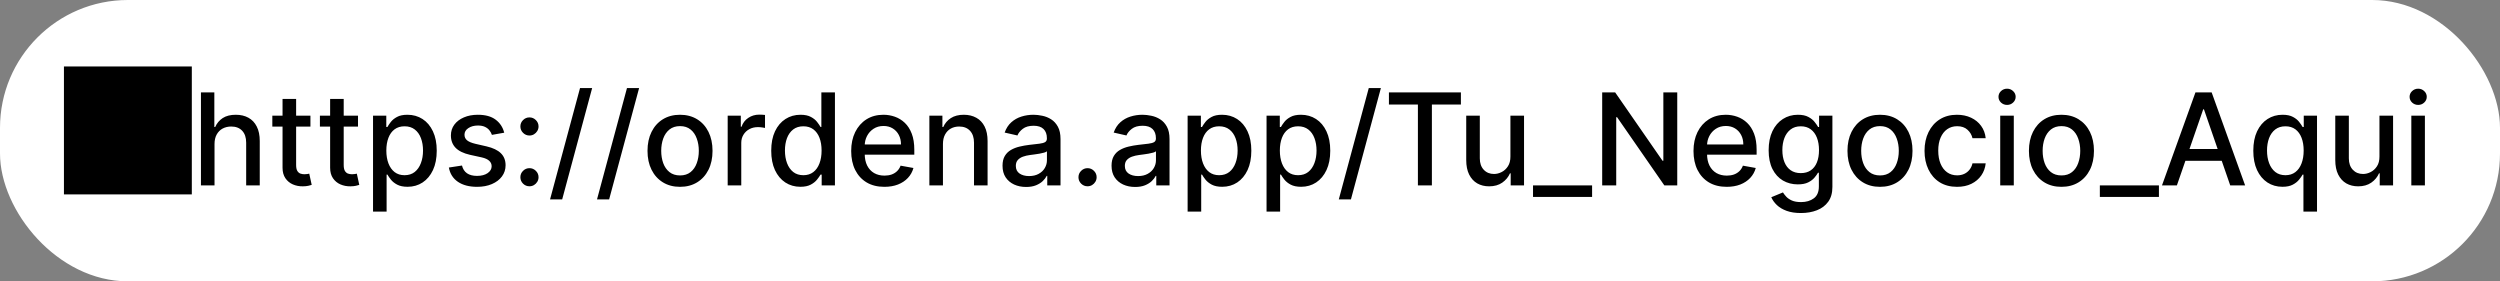
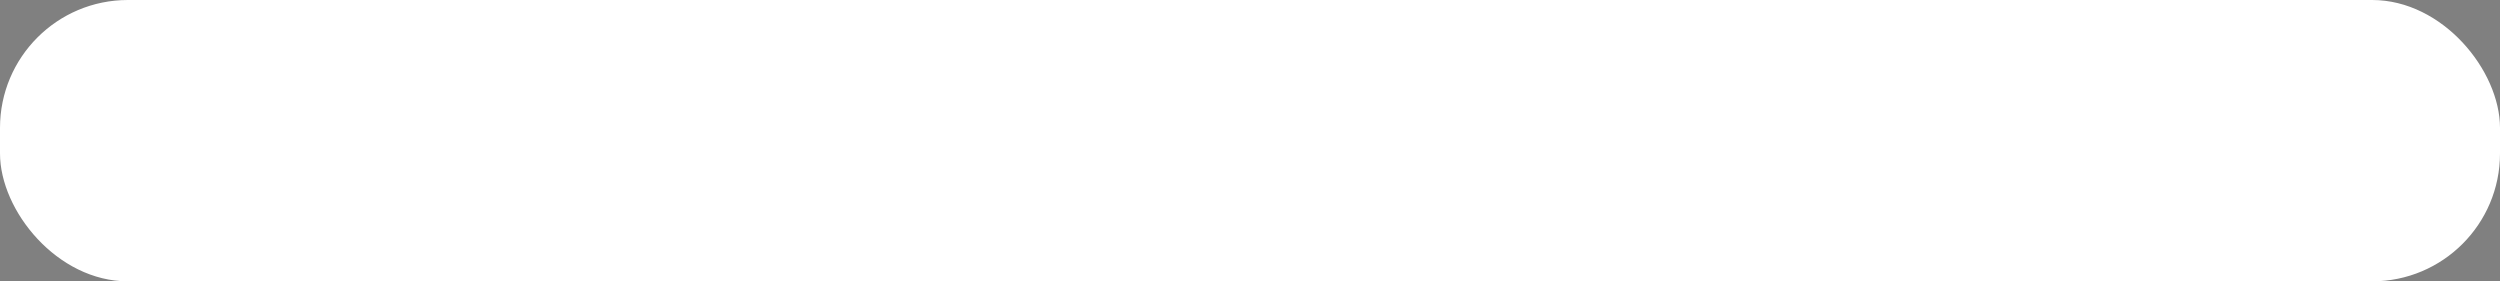
<svg xmlns="http://www.w3.org/2000/svg" width="391" height="44" viewBox="0 0 391 44" fill="none">
  <rect x="0" y="0" width="391" height="44" fill="#808080" stroke="none" />
  <rect width="391" height="44" rx="20" fill="white" />
-   <path d="M10 30.4H30V10.4H10V30.4ZM33.551 22.523V29H31.428V14.454H33.523V19.866H33.658C33.913 19.279 34.304 18.813 34.83 18.467C35.355 18.122 36.042 17.949 36.889 17.949C37.637 17.949 38.291 18.103 38.849 18.41C39.413 18.718 39.849 19.178 40.156 19.788C40.469 20.394 40.625 21.152 40.625 22.061V29H38.501V22.317C38.501 21.517 38.295 20.896 37.883 20.456C37.472 20.011 36.899 19.788 36.165 19.788C35.663 19.788 35.213 19.895 34.815 20.108C34.422 20.321 34.112 20.634 33.885 21.046C33.662 21.453 33.551 21.945 33.551 22.523ZM48.551 18.091V19.796H42.592V18.091H48.551ZM44.19 15.477H46.314V25.797C46.314 26.209 46.376 26.519 46.499 26.727C46.622 26.931 46.78 27.07 46.974 27.146C47.173 27.217 47.389 27.253 47.621 27.253C47.791 27.253 47.94 27.241 48.068 27.217C48.196 27.194 48.295 27.175 48.367 27.16L48.75 28.915C48.627 28.962 48.452 29.009 48.224 29.057C47.997 29.109 47.713 29.137 47.372 29.142C46.813 29.151 46.293 29.052 45.81 28.844C45.327 28.635 44.936 28.313 44.638 27.878C44.34 27.442 44.19 26.895 44.19 26.237V15.477ZM55.992 18.091V19.796H50.034V18.091H55.992ZM51.632 15.477H53.755V25.797C53.755 26.209 53.817 26.519 53.94 26.727C54.063 26.931 54.222 27.07 54.416 27.146C54.615 27.217 54.83 27.253 55.062 27.253C55.233 27.253 55.382 27.241 55.51 27.217C55.637 27.194 55.737 27.175 55.808 27.16L56.191 28.915C56.068 28.962 55.893 29.009 55.666 29.057C55.439 29.109 55.154 29.137 54.814 29.142C54.255 29.151 53.734 29.052 53.251 28.844C52.768 28.635 52.377 28.313 52.079 27.878C51.781 27.442 51.632 26.895 51.632 26.237V15.477ZM58.342 33.091V18.091H60.416V19.859H60.593C60.716 19.632 60.894 19.369 61.126 19.071C61.358 18.773 61.68 18.512 62.092 18.29C62.504 18.062 63.048 17.949 63.725 17.949C64.606 17.949 65.392 18.171 66.083 18.616C66.774 19.062 67.317 19.703 67.71 20.541C68.107 21.379 68.306 22.388 68.306 23.567C68.306 24.746 68.11 25.757 67.717 26.599C67.324 27.438 66.784 28.084 66.097 28.538C65.411 28.988 64.627 29.213 63.746 29.213C63.084 29.213 62.541 29.102 62.12 28.879C61.703 28.657 61.377 28.396 61.14 28.098C60.903 27.8 60.721 27.535 60.593 27.303H60.465V33.091H58.342ZM60.423 23.546C60.423 24.312 60.534 24.985 60.756 25.562C60.979 26.14 61.301 26.592 61.722 26.919C62.144 27.241 62.66 27.402 63.271 27.402C63.905 27.402 64.435 27.234 64.862 26.898C65.288 26.557 65.61 26.095 65.827 25.513C66.05 24.93 66.161 24.275 66.161 23.546C66.161 22.826 66.052 22.18 65.835 21.607C65.621 21.034 65.299 20.581 64.869 20.25C64.442 19.919 63.91 19.753 63.271 19.753C62.655 19.753 62.134 19.912 61.708 20.229C61.287 20.546 60.967 20.989 60.749 21.557C60.532 22.125 60.423 22.788 60.423 23.546ZM78.86 20.754L76.935 21.095C76.855 20.849 76.727 20.615 76.552 20.392C76.381 20.169 76.149 19.987 75.856 19.845C75.562 19.703 75.195 19.632 74.755 19.632C74.154 19.632 73.652 19.767 73.249 20.037C72.847 20.302 72.646 20.645 72.646 21.067C72.646 21.431 72.781 21.725 73.05 21.947C73.32 22.17 73.756 22.352 74.357 22.494L76.09 22.892C77.094 23.124 77.842 23.482 78.335 23.965C78.827 24.447 79.073 25.075 79.073 25.847C79.073 26.5 78.884 27.082 78.505 27.594C78.131 28.1 77.608 28.498 76.935 28.787C76.268 29.076 75.494 29.22 74.613 29.22C73.391 29.22 72.395 28.96 71.623 28.439C70.851 27.913 70.378 27.168 70.202 26.202L72.255 25.889C72.383 26.424 72.646 26.829 73.043 27.104C73.441 27.374 73.96 27.509 74.599 27.509C75.295 27.509 75.851 27.364 76.268 27.075C76.684 26.782 76.893 26.424 76.893 26.003C76.893 25.662 76.765 25.375 76.509 25.143C76.258 24.912 75.872 24.736 75.352 24.618L73.505 24.213C72.487 23.981 71.734 23.612 71.246 23.105C70.763 22.599 70.522 21.957 70.522 21.18C70.522 20.537 70.702 19.973 71.062 19.49C71.422 19.007 71.919 18.631 72.553 18.361C73.188 18.086 73.915 17.949 74.734 17.949C75.913 17.949 76.841 18.204 77.518 18.716C78.195 19.223 78.642 19.902 78.86 20.754ZM82.807 29.135C82.419 29.135 82.085 28.998 81.806 28.723C81.526 28.444 81.387 28.108 81.387 27.715C81.387 27.326 81.526 26.995 81.806 26.72C82.085 26.441 82.419 26.301 82.807 26.301C83.195 26.301 83.529 26.441 83.809 26.72C84.088 26.995 84.228 27.326 84.228 27.715C84.228 27.975 84.161 28.214 84.029 28.432C83.901 28.645 83.731 28.815 83.517 28.943C83.304 29.071 83.068 29.135 82.807 29.135ZM82.807 21.195C82.419 21.195 82.085 21.055 81.806 20.776C81.526 20.496 81.387 20.162 81.387 19.774C81.387 19.386 81.526 19.055 81.806 18.78C82.085 18.5 82.419 18.361 82.807 18.361C83.195 18.361 83.529 18.5 83.809 18.78C84.088 19.055 84.228 19.386 84.228 19.774C84.228 20.035 84.161 20.274 84.029 20.491C83.901 20.704 83.731 20.875 83.517 21.003C83.304 21.131 83.068 21.195 82.807 21.195ZM92.612 13.773L87.924 31.188H86.028L90.716 13.773H92.612ZM99.956 13.773L95.268 31.188H93.372L98.059 13.773H99.956ZM106.355 29.22C105.332 29.22 104.44 28.986 103.677 28.517C102.915 28.048 102.323 27.392 101.902 26.55C101.48 25.707 101.27 24.722 101.27 23.595C101.27 22.463 101.48 21.474 101.902 20.626C102.323 19.779 102.915 19.121 103.677 18.652C104.44 18.183 105.332 17.949 106.355 17.949C107.377 17.949 108.27 18.183 109.032 18.652C109.795 19.121 110.386 19.779 110.808 20.626C111.229 21.474 111.44 22.463 111.44 23.595C111.44 24.722 111.229 25.707 110.808 26.55C110.386 27.392 109.795 28.048 109.032 28.517C108.27 28.986 107.377 29.22 106.355 29.22ZM106.362 27.438C107.025 27.438 107.574 27.262 108.01 26.912C108.445 26.562 108.767 26.095 108.975 25.513C109.189 24.93 109.295 24.289 109.295 23.588C109.295 22.892 109.189 22.253 108.975 21.671C108.767 21.083 108.445 20.612 108.01 20.257C107.574 19.902 107.025 19.724 106.362 19.724C105.694 19.724 105.14 19.902 104.7 20.257C104.264 20.612 103.94 21.083 103.727 21.671C103.519 22.253 103.414 22.892 103.414 23.588C103.414 24.289 103.519 24.93 103.727 25.513C103.94 26.095 104.264 26.562 104.7 26.912C105.14 27.262 105.694 27.438 106.362 27.438ZM113.81 29V18.091H115.863V19.824H115.977C116.175 19.237 116.526 18.775 117.028 18.439C117.534 18.098 118.107 17.928 118.746 17.928C118.879 17.928 119.035 17.932 119.215 17.942C119.4 17.951 119.544 17.963 119.648 17.977V20.009C119.563 19.985 119.412 19.959 119.194 19.93C118.976 19.897 118.758 19.881 118.54 19.881C118.039 19.881 117.591 19.987 117.198 20.2C116.81 20.409 116.502 20.7 116.275 21.074C116.048 21.443 115.934 21.865 115.934 22.338V29H113.81ZM125.179 29.213C124.299 29.213 123.513 28.988 122.821 28.538C122.135 28.084 121.595 27.438 121.202 26.599C120.814 25.757 120.62 24.746 120.62 23.567C120.62 22.388 120.816 21.379 121.209 20.541C121.607 19.703 122.151 19.062 122.843 18.616C123.534 18.171 124.318 17.949 125.194 17.949C125.871 17.949 126.415 18.062 126.827 18.29C127.244 18.512 127.566 18.773 127.793 19.071C128.025 19.369 128.205 19.632 128.333 19.859H128.461V14.454H130.584V29H128.51V27.303H128.333C128.205 27.535 128.02 27.8 127.779 28.098C127.542 28.396 127.215 28.657 126.799 28.879C126.382 29.102 125.842 29.213 125.179 29.213ZM125.648 27.402C126.259 27.402 126.775 27.241 127.196 26.919C127.623 26.592 127.944 26.14 128.162 25.562C128.385 24.985 128.496 24.312 128.496 23.546C128.496 22.788 128.387 22.125 128.169 21.557C127.952 20.989 127.632 20.546 127.211 20.229C126.789 19.912 126.268 19.753 125.648 19.753C125.009 19.753 124.476 19.919 124.05 20.25C123.624 20.581 123.302 21.034 123.084 21.607C122.871 22.18 122.765 22.826 122.765 23.546C122.765 24.275 122.873 24.93 123.091 25.513C123.309 26.095 123.631 26.557 124.057 26.898C124.488 27.234 125.018 27.402 125.648 27.402ZM138.317 29.22C137.242 29.22 136.316 28.991 135.54 28.531C134.768 28.067 134.171 27.416 133.75 26.578C133.333 25.735 133.125 24.748 133.125 23.616C133.125 22.499 133.333 21.514 133.75 20.662C134.171 19.81 134.759 19.144 135.511 18.666C136.269 18.188 137.154 17.949 138.168 17.949C138.783 17.949 139.38 18.051 139.957 18.254C140.535 18.458 141.054 18.777 141.513 19.213C141.972 19.649 142.334 20.215 142.599 20.91C142.865 21.602 142.997 22.442 142.997 23.432V24.185H134.325V22.594H140.916C140.916 22.035 140.803 21.54 140.575 21.109C140.348 20.674 140.028 20.331 139.616 20.079C139.209 19.829 138.731 19.703 138.182 19.703C137.585 19.703 137.064 19.85 136.619 20.143C136.179 20.432 135.838 20.811 135.597 21.28C135.36 21.744 135.241 22.248 135.241 22.793V24.035C135.241 24.765 135.369 25.385 135.625 25.896C135.885 26.408 136.248 26.798 136.712 27.068C137.176 27.333 137.718 27.466 138.338 27.466C138.741 27.466 139.107 27.409 139.439 27.296C139.77 27.177 140.057 27.002 140.298 26.77C140.54 26.538 140.724 26.251 140.852 25.91L142.862 26.273C142.701 26.865 142.412 27.383 141.996 27.828C141.584 28.268 141.065 28.612 140.44 28.858C139.82 29.099 139.112 29.22 138.317 29.22ZM147.477 22.523V29H145.353V18.091H147.392V19.866H147.527C147.778 19.289 148.171 18.825 148.706 18.474C149.245 18.124 149.925 17.949 150.744 17.949C151.487 17.949 152.138 18.105 152.697 18.418C153.256 18.725 153.689 19.185 153.997 19.796C154.305 20.406 154.458 21.162 154.458 22.061V29H152.335V22.317C152.335 21.526 152.129 20.908 151.717 20.463C151.305 20.013 150.739 19.788 150.02 19.788C149.527 19.788 149.089 19.895 148.706 20.108C148.327 20.321 148.026 20.634 147.804 21.046C147.586 21.453 147.477 21.945 147.477 22.523ZM160.481 29.241C159.79 29.241 159.165 29.114 158.606 28.858C158.047 28.598 157.605 28.221 157.278 27.729C156.956 27.236 156.795 26.633 156.795 25.918C156.795 25.302 156.913 24.796 157.15 24.398C157.387 24 157.707 23.685 158.109 23.453C158.511 23.221 158.961 23.046 159.458 22.928C159.956 22.809 160.462 22.719 160.978 22.658C161.632 22.582 162.162 22.52 162.569 22.473C162.976 22.421 163.272 22.338 163.457 22.224C163.642 22.111 163.734 21.926 163.734 21.671V21.621C163.734 21 163.559 20.52 163.208 20.179C162.863 19.838 162.347 19.668 161.66 19.668C160.945 19.668 160.382 19.826 159.97 20.143C159.563 20.456 159.281 20.804 159.125 21.188L157.129 20.733C157.366 20.07 157.711 19.535 158.166 19.128C158.625 18.716 159.153 18.418 159.75 18.233C160.346 18.044 160.974 17.949 161.632 17.949C162.067 17.949 162.529 18.001 163.017 18.105C163.509 18.204 163.968 18.389 164.395 18.659C164.825 18.929 165.178 19.315 165.453 19.817C165.727 20.314 165.865 20.96 165.865 21.756V29H163.791V27.509H163.706C163.568 27.783 163.362 28.053 163.088 28.318C162.813 28.583 162.46 28.803 162.029 28.979C161.599 29.154 161.083 29.241 160.481 29.241ZM160.943 27.537C161.53 27.537 162.032 27.421 162.449 27.189C162.87 26.957 163.19 26.654 163.407 26.28C163.63 25.901 163.741 25.496 163.741 25.065V23.659C163.665 23.735 163.519 23.806 163.301 23.872C163.088 23.934 162.844 23.988 162.569 24.035C162.295 24.078 162.027 24.118 161.767 24.156C161.506 24.189 161.288 24.218 161.113 24.241C160.701 24.294 160.325 24.381 159.984 24.504C159.648 24.627 159.378 24.805 159.174 25.037C158.975 25.264 158.876 25.567 158.876 25.946C158.876 26.472 159.07 26.869 159.458 27.139C159.847 27.404 160.342 27.537 160.943 27.537ZM170.092 29.135C169.704 29.135 169.37 28.998 169.091 28.723C168.812 28.444 168.672 28.108 168.672 27.715C168.672 27.326 168.812 26.995 169.091 26.72C169.37 26.441 169.704 26.301 170.092 26.301C170.481 26.301 170.814 26.441 171.094 26.72C171.373 26.995 171.513 27.326 171.513 27.715C171.513 27.975 171.446 28.214 171.314 28.432C171.186 28.645 171.016 28.815 170.803 28.943C170.589 29.071 170.353 29.135 170.092 29.135ZM177.532 29.241C176.841 29.241 176.216 29.114 175.657 28.858C175.098 28.598 174.656 28.221 174.329 27.729C174.007 27.236 173.846 26.633 173.846 25.918C173.846 25.302 173.964 24.796 174.201 24.398C174.438 24 174.757 23.685 175.16 23.453C175.562 23.221 176.012 23.046 176.509 22.928C177.006 22.809 177.513 22.719 178.029 22.658C178.683 22.582 179.213 22.52 179.62 22.473C180.027 22.421 180.323 22.338 180.508 22.224C180.692 22.111 180.785 21.926 180.785 21.671V21.621C180.785 21 180.61 20.52 180.259 20.179C179.914 19.838 179.397 19.668 178.711 19.668C177.996 19.668 177.433 19.826 177.021 20.143C176.613 20.456 176.332 20.804 176.175 21.188L174.18 20.733C174.416 20.07 174.762 19.535 175.217 19.128C175.676 18.716 176.204 18.418 176.8 18.233C177.397 18.044 178.024 17.949 178.683 17.949C179.118 17.949 179.58 18.001 180.067 18.105C180.56 18.204 181.019 18.389 181.445 18.659C181.876 18.929 182.229 19.315 182.504 19.817C182.778 20.314 182.915 20.96 182.915 21.756V29H180.842V27.509H180.756C180.619 27.783 180.413 28.053 180.138 28.318C179.864 28.583 179.511 28.803 179.08 28.979C178.649 29.154 178.133 29.241 177.532 29.241ZM177.994 27.537C178.581 27.537 179.083 27.421 179.499 27.189C179.921 26.957 180.24 26.654 180.458 26.28C180.681 25.901 180.792 25.496 180.792 25.065V23.659C180.716 23.735 180.569 23.806 180.352 23.872C180.138 23.934 179.895 23.988 179.62 24.035C179.345 24.078 179.078 24.118 178.817 24.156C178.557 24.189 178.339 24.218 178.164 24.241C177.752 24.294 177.376 24.381 177.035 24.504C176.699 24.627 176.429 24.805 176.225 25.037C176.026 25.264 175.927 25.567 175.927 25.946C175.927 26.472 176.121 26.869 176.509 27.139C176.897 27.404 177.392 27.537 177.994 27.537ZM185.744 33.091V18.091H187.818V19.859H187.995C188.118 19.632 188.296 19.369 188.528 19.071C188.76 18.773 189.082 18.512 189.494 18.29C189.906 18.062 190.45 17.949 191.127 17.949C192.008 17.949 192.794 18.171 193.485 18.616C194.177 19.062 194.719 19.703 195.112 20.541C195.51 21.379 195.708 22.388 195.708 23.567C195.708 24.746 195.512 25.757 195.119 26.599C194.726 27.438 194.186 28.084 193.5 28.538C192.813 28.988 192.029 29.213 191.149 29.213C190.486 29.213 189.944 29.102 189.522 28.879C189.106 28.657 188.779 28.396 188.542 28.098C188.306 27.8 188.123 27.535 187.995 27.303H187.868V33.091H185.744ZM187.825 23.546C187.825 24.312 187.936 24.985 188.159 25.562C188.381 26.14 188.703 26.592 189.125 26.919C189.546 27.241 190.062 27.402 190.673 27.402C191.307 27.402 191.838 27.234 192.264 26.898C192.69 26.557 193.012 26.095 193.23 25.513C193.452 24.93 193.564 24.275 193.564 23.546C193.564 22.826 193.455 22.18 193.237 21.607C193.024 21.034 192.702 20.581 192.271 20.25C191.845 19.919 191.312 19.753 190.673 19.753C190.057 19.753 189.537 19.912 189.11 20.229C188.689 20.546 188.369 20.989 188.152 21.557C187.934 22.125 187.825 22.788 187.825 23.546ZM198.088 33.091V18.091H200.162V19.859H200.339C200.462 19.632 200.64 19.369 200.872 19.071C201.104 18.773 201.426 18.512 201.838 18.29C202.25 18.062 202.794 17.949 203.471 17.949C204.352 17.949 205.138 18.171 205.829 18.616C206.52 19.062 207.063 19.703 207.456 20.541C207.853 21.379 208.052 22.388 208.052 23.567C208.052 24.746 207.856 25.757 207.463 26.599C207.07 27.438 206.53 28.084 205.843 28.538C205.157 28.988 204.373 29.213 203.493 29.213C202.83 29.213 202.288 29.102 201.866 28.879C201.449 28.657 201.123 28.396 200.886 28.098C200.649 27.8 200.467 27.535 200.339 27.303H200.211V33.091H198.088ZM200.169 23.546C200.169 24.312 200.28 24.985 200.502 25.562C200.725 26.14 201.047 26.592 201.468 26.919C201.89 27.241 202.406 27.402 203.017 27.402C203.651 27.402 204.181 27.234 204.608 26.898C205.034 26.557 205.356 26.095 205.574 25.513C205.796 24.93 205.907 24.275 205.907 23.546C205.907 22.826 205.798 22.18 205.581 21.607C205.368 21.034 205.046 20.581 204.615 20.25C204.189 19.919 203.656 19.753 203.017 19.753C202.401 19.753 201.88 19.912 201.454 20.229C201.033 20.546 200.713 20.989 200.495 21.557C200.278 22.125 200.169 22.788 200.169 23.546ZM215.971 13.773L211.284 31.188H209.387L214.075 13.773H215.971ZM217.228 16.344V14.454H228.485V16.344H223.947V29H221.76V16.344H217.228ZM236.229 24.476V18.091H238.359V29H236.271V27.111H236.158C235.907 27.693 235.504 28.178 234.95 28.567C234.401 28.95 233.717 29.142 232.898 29.142C232.197 29.142 231.577 28.988 231.037 28.68C230.502 28.368 230.08 27.906 229.773 27.296C229.47 26.685 229.318 25.93 229.318 25.03V18.091H231.442V24.774C231.442 25.517 231.648 26.109 232.06 26.55C232.472 26.99 233.007 27.21 233.665 27.21C234.063 27.21 234.458 27.111 234.851 26.912C235.249 26.713 235.578 26.412 235.838 26.01C236.103 25.608 236.233 25.096 236.229 24.476ZM249.004 29V30.804H239.764V29H249.004ZM262.322 14.454V29H260.305L252.912 18.332H252.777V29H250.582V14.454H252.614L260.014 25.136H260.149V14.454H262.322ZM270.055 29.22C268.98 29.22 268.055 28.991 267.278 28.531C266.506 28.067 265.91 27.416 265.488 26.578C265.072 25.735 264.863 24.748 264.863 23.616C264.863 22.499 265.072 21.514 265.488 20.662C265.91 19.81 266.497 19.144 267.25 18.666C268.007 18.188 268.893 17.949 269.906 17.949C270.521 17.949 271.118 18.051 271.696 18.254C272.273 18.458 272.792 18.777 273.251 19.213C273.71 19.649 274.073 20.215 274.338 20.91C274.603 21.602 274.735 22.442 274.735 23.432V24.185H266.064V22.594H272.654C272.654 22.035 272.541 21.54 272.314 21.109C272.086 20.674 271.767 20.331 271.355 20.079C270.948 19.829 270.469 19.703 269.92 19.703C269.324 19.703 268.803 19.85 268.358 20.143C267.917 20.432 267.576 20.811 267.335 21.28C267.098 21.744 266.98 22.248 266.98 22.793V24.035C266.98 24.765 267.108 25.385 267.363 25.896C267.624 26.408 267.986 26.798 268.45 27.068C268.914 27.333 269.456 27.466 270.076 27.466C270.479 27.466 270.846 27.409 271.177 27.296C271.509 27.177 271.795 27.002 272.037 26.77C272.278 26.538 272.463 26.251 272.591 25.91L274.6 26.273C274.44 26.865 274.151 27.383 273.734 27.828C273.322 28.268 272.804 28.612 272.179 28.858C271.558 29.099 270.85 29.22 270.055 29.22ZM281.665 33.318C280.799 33.318 280.053 33.205 279.428 32.977C278.808 32.75 278.301 32.449 277.908 32.075C277.515 31.701 277.222 31.292 277.028 30.847L278.853 30.094C278.981 30.302 279.151 30.522 279.364 30.754C279.582 30.991 279.876 31.192 280.245 31.358C280.619 31.524 281.1 31.607 281.687 31.607C282.492 31.607 283.157 31.41 283.683 31.017C284.208 30.629 284.471 30.009 284.471 29.156V27.011H284.336C284.208 27.243 284.023 27.501 283.782 27.785C283.545 28.07 283.219 28.316 282.802 28.524C282.385 28.733 281.843 28.837 281.175 28.837C280.314 28.837 279.537 28.635 278.846 28.233C278.159 27.826 277.615 27.227 277.212 26.436C276.815 25.641 276.616 24.663 276.616 23.503C276.616 22.343 276.812 21.349 277.205 20.52C277.603 19.691 278.147 19.057 278.839 18.616C279.53 18.171 280.314 17.949 281.19 17.949C281.867 17.949 282.414 18.062 282.83 18.29C283.247 18.512 283.571 18.773 283.803 19.071C284.04 19.369 284.222 19.632 284.35 19.859H284.506V18.091H286.587V29.241C286.587 30.179 286.37 30.948 285.934 31.55C285.498 32.151 284.909 32.596 284.165 32.885C283.427 33.174 282.594 33.318 281.665 33.318ZM281.644 27.075C282.255 27.075 282.771 26.933 283.192 26.649C283.619 26.36 283.941 25.948 284.158 25.413C284.381 24.874 284.492 24.227 284.492 23.474C284.492 22.741 284.383 22.094 284.165 21.535C283.948 20.977 283.628 20.541 283.207 20.229C282.785 19.912 282.264 19.753 281.644 19.753C281.005 19.753 280.472 19.919 280.046 20.25C279.62 20.577 279.298 21.022 279.08 21.585C278.867 22.149 278.761 22.778 278.761 23.474C278.761 24.189 278.87 24.817 279.087 25.357C279.305 25.896 279.627 26.318 280.053 26.621C280.484 26.924 281.014 27.075 281.644 27.075ZM294.031 29.22C293.008 29.22 292.115 28.986 291.353 28.517C290.591 28.048 289.999 27.392 289.577 26.55C289.156 25.707 288.945 24.722 288.945 23.595C288.945 22.463 289.156 21.474 289.577 20.626C289.999 19.779 290.591 19.121 291.353 18.652C292.115 18.183 293.008 17.949 294.031 17.949C295.053 17.949 295.946 18.183 296.708 18.652C297.47 19.121 298.062 19.779 298.484 20.626C298.905 21.474 299.116 22.463 299.116 23.595C299.116 24.722 298.905 25.707 298.484 26.55C298.062 27.392 297.47 28.048 296.708 28.517C295.946 28.986 295.053 29.22 294.031 29.22ZM294.038 27.438C294.701 27.438 295.25 27.262 295.685 26.912C296.121 26.562 296.443 26.095 296.651 25.513C296.864 24.93 296.971 24.289 296.971 23.588C296.971 22.892 296.864 22.253 296.651 21.671C296.443 21.083 296.121 20.612 295.685 20.257C295.25 19.902 294.701 19.724 294.038 19.724C293.37 19.724 292.816 19.902 292.376 20.257C291.94 20.612 291.616 21.083 291.403 21.671C291.194 22.253 291.09 22.892 291.09 23.588C291.09 24.289 291.194 24.93 291.403 25.513C291.616 26.095 291.94 26.562 292.376 26.912C292.816 27.262 293.37 27.438 294.038 27.438ZM306.081 29.22C305.025 29.22 304.116 28.981 303.354 28.503C302.596 28.02 302.014 27.355 301.607 26.507C301.2 25.66 300.996 24.689 300.996 23.595C300.996 22.487 301.204 21.509 301.621 20.662C302.038 19.81 302.625 19.144 303.382 18.666C304.14 18.188 305.033 17.949 306.06 17.949C306.889 17.949 307.627 18.103 308.276 18.41C308.925 18.713 309.448 19.14 309.846 19.689C310.248 20.238 310.487 20.88 310.563 21.614H308.496C308.382 21.102 308.122 20.662 307.715 20.293C307.312 19.923 306.773 19.739 306.096 19.739C305.504 19.739 304.985 19.895 304.54 20.207C304.1 20.515 303.757 20.956 303.51 21.528C303.264 22.097 303.141 22.769 303.141 23.546C303.141 24.341 303.262 25.027 303.503 25.605C303.745 26.183 304.086 26.63 304.526 26.947C304.971 27.265 305.494 27.423 306.096 27.423C306.498 27.423 306.863 27.35 307.189 27.203C307.521 27.052 307.798 26.836 308.02 26.557C308.248 26.277 308.406 25.941 308.496 25.548H310.563C310.487 26.254 310.257 26.884 309.874 27.438C309.49 27.991 308.977 28.427 308.333 28.744C307.694 29.062 306.943 29.22 306.081 29.22ZM312.834 29V18.091H314.957V29H312.834ZM313.906 16.408C313.537 16.408 313.22 16.285 312.955 16.038C312.694 15.787 312.564 15.489 312.564 15.143C312.564 14.793 312.694 14.495 312.955 14.249C313.22 13.998 313.537 13.872 313.906 13.872C314.276 13.872 314.59 13.998 314.851 14.249C315.116 14.495 315.249 14.793 315.249 15.143C315.249 15.489 315.116 15.787 314.851 16.038C314.59 16.285 314.276 16.408 313.906 16.408ZM322.409 29.22C321.387 29.22 320.494 28.986 319.732 28.517C318.97 28.048 318.378 27.392 317.956 26.55C317.535 25.707 317.324 24.722 317.324 23.595C317.324 22.463 317.535 21.474 317.956 20.626C318.378 19.779 318.97 19.121 319.732 18.652C320.494 18.183 321.387 17.949 322.409 17.949C323.432 17.949 324.325 18.183 325.087 18.652C325.849 19.121 326.441 19.779 326.863 20.626C327.284 21.474 327.495 22.463 327.495 23.595C327.495 24.722 327.284 25.707 326.863 26.55C326.441 27.392 325.849 28.048 325.087 28.517C324.325 28.986 323.432 29.22 322.409 29.22ZM322.417 27.438C323.079 27.438 323.629 27.262 324.064 26.912C324.5 26.562 324.822 26.095 325.03 25.513C325.243 24.93 325.35 24.289 325.35 23.588C325.35 22.892 325.243 22.253 325.03 21.671C324.822 21.083 324.5 20.612 324.064 20.257C323.629 19.902 323.079 19.724 322.417 19.724C321.749 19.724 321.195 19.902 320.755 20.257C320.319 20.612 319.995 21.083 319.782 21.671C319.573 22.253 319.469 22.892 319.469 23.588C319.469 24.289 319.573 24.93 319.782 25.513C319.995 26.095 320.319 26.562 320.755 26.912C321.195 27.262 321.749 27.438 322.417 27.438ZM337.656 29V30.804H328.416V29H337.656ZM340.463 29H338.134L343.368 14.454H345.904L351.138 29H348.809L344.696 17.097H344.583L340.463 29ZM340.854 23.304H348.411V25.151H340.854V23.304ZM360.257 33.091V27.303H360.13C360.002 27.535 359.817 27.8 359.576 28.098C359.339 28.396 359.012 28.657 358.596 28.879C358.179 29.102 357.639 29.213 356.976 29.213C356.096 29.213 355.31 28.988 354.618 28.538C353.932 28.084 353.392 27.438 352.999 26.599C352.611 25.757 352.417 24.746 352.417 23.567C352.417 22.388 352.613 21.379 353.006 20.541C353.404 19.703 353.948 19.062 354.64 18.616C355.331 18.171 356.114 17.949 356.99 17.949C357.667 17.949 358.212 18.062 358.624 18.29C359.041 18.512 359.363 18.773 359.59 19.071C359.822 19.369 360.002 19.632 360.13 19.859H360.307V18.091H362.381V33.091H360.257ZM357.445 27.402C358.056 27.402 358.572 27.241 358.993 26.919C359.419 26.592 359.741 26.14 359.959 25.562C360.182 24.985 360.293 24.312 360.293 23.546C360.293 22.788 360.184 22.125 359.966 21.557C359.748 20.989 359.429 20.546 359.007 20.229C358.586 19.912 358.065 19.753 357.445 19.753C356.806 19.753 356.273 19.919 355.847 20.25C355.421 20.581 355.099 21.034 354.881 21.607C354.668 22.18 354.561 22.826 354.561 23.546C354.561 24.275 354.67 24.93 354.888 25.513C355.106 26.095 355.428 26.557 355.854 26.898C356.285 27.234 356.815 27.402 357.445 27.402ZM372.147 24.476V18.091H374.277V29H372.189V27.111H372.076C371.825 27.693 371.422 28.178 370.868 28.567C370.319 28.95 369.635 29.142 368.816 29.142C368.115 29.142 367.495 28.988 366.955 28.68C366.42 28.368 365.998 27.906 365.691 27.296C365.388 26.685 365.236 25.93 365.236 25.03V18.091H367.36V24.774C367.36 25.517 367.566 26.109 367.978 26.55C368.39 26.99 368.925 27.21 369.583 27.21C369.98 27.21 370.376 27.111 370.769 26.912C371.167 26.713 371.496 26.412 371.756 26.01C372.021 25.608 372.151 25.096 372.147 24.476ZM377.131 29V18.091H379.254V29H377.131ZM378.203 16.408C377.834 16.408 377.517 16.285 377.251 16.038C376.991 15.787 376.861 15.489 376.861 15.143C376.861 14.793 376.991 14.495 377.251 14.249C377.517 13.998 377.834 13.872 378.203 13.872C378.572 13.872 378.887 13.998 379.148 14.249C379.413 14.495 379.545 14.793 379.545 15.143C379.545 15.489 379.413 15.787 379.148 16.038C378.887 16.285 378.572 16.408 378.203 16.408Z" fill="black" />
</svg>